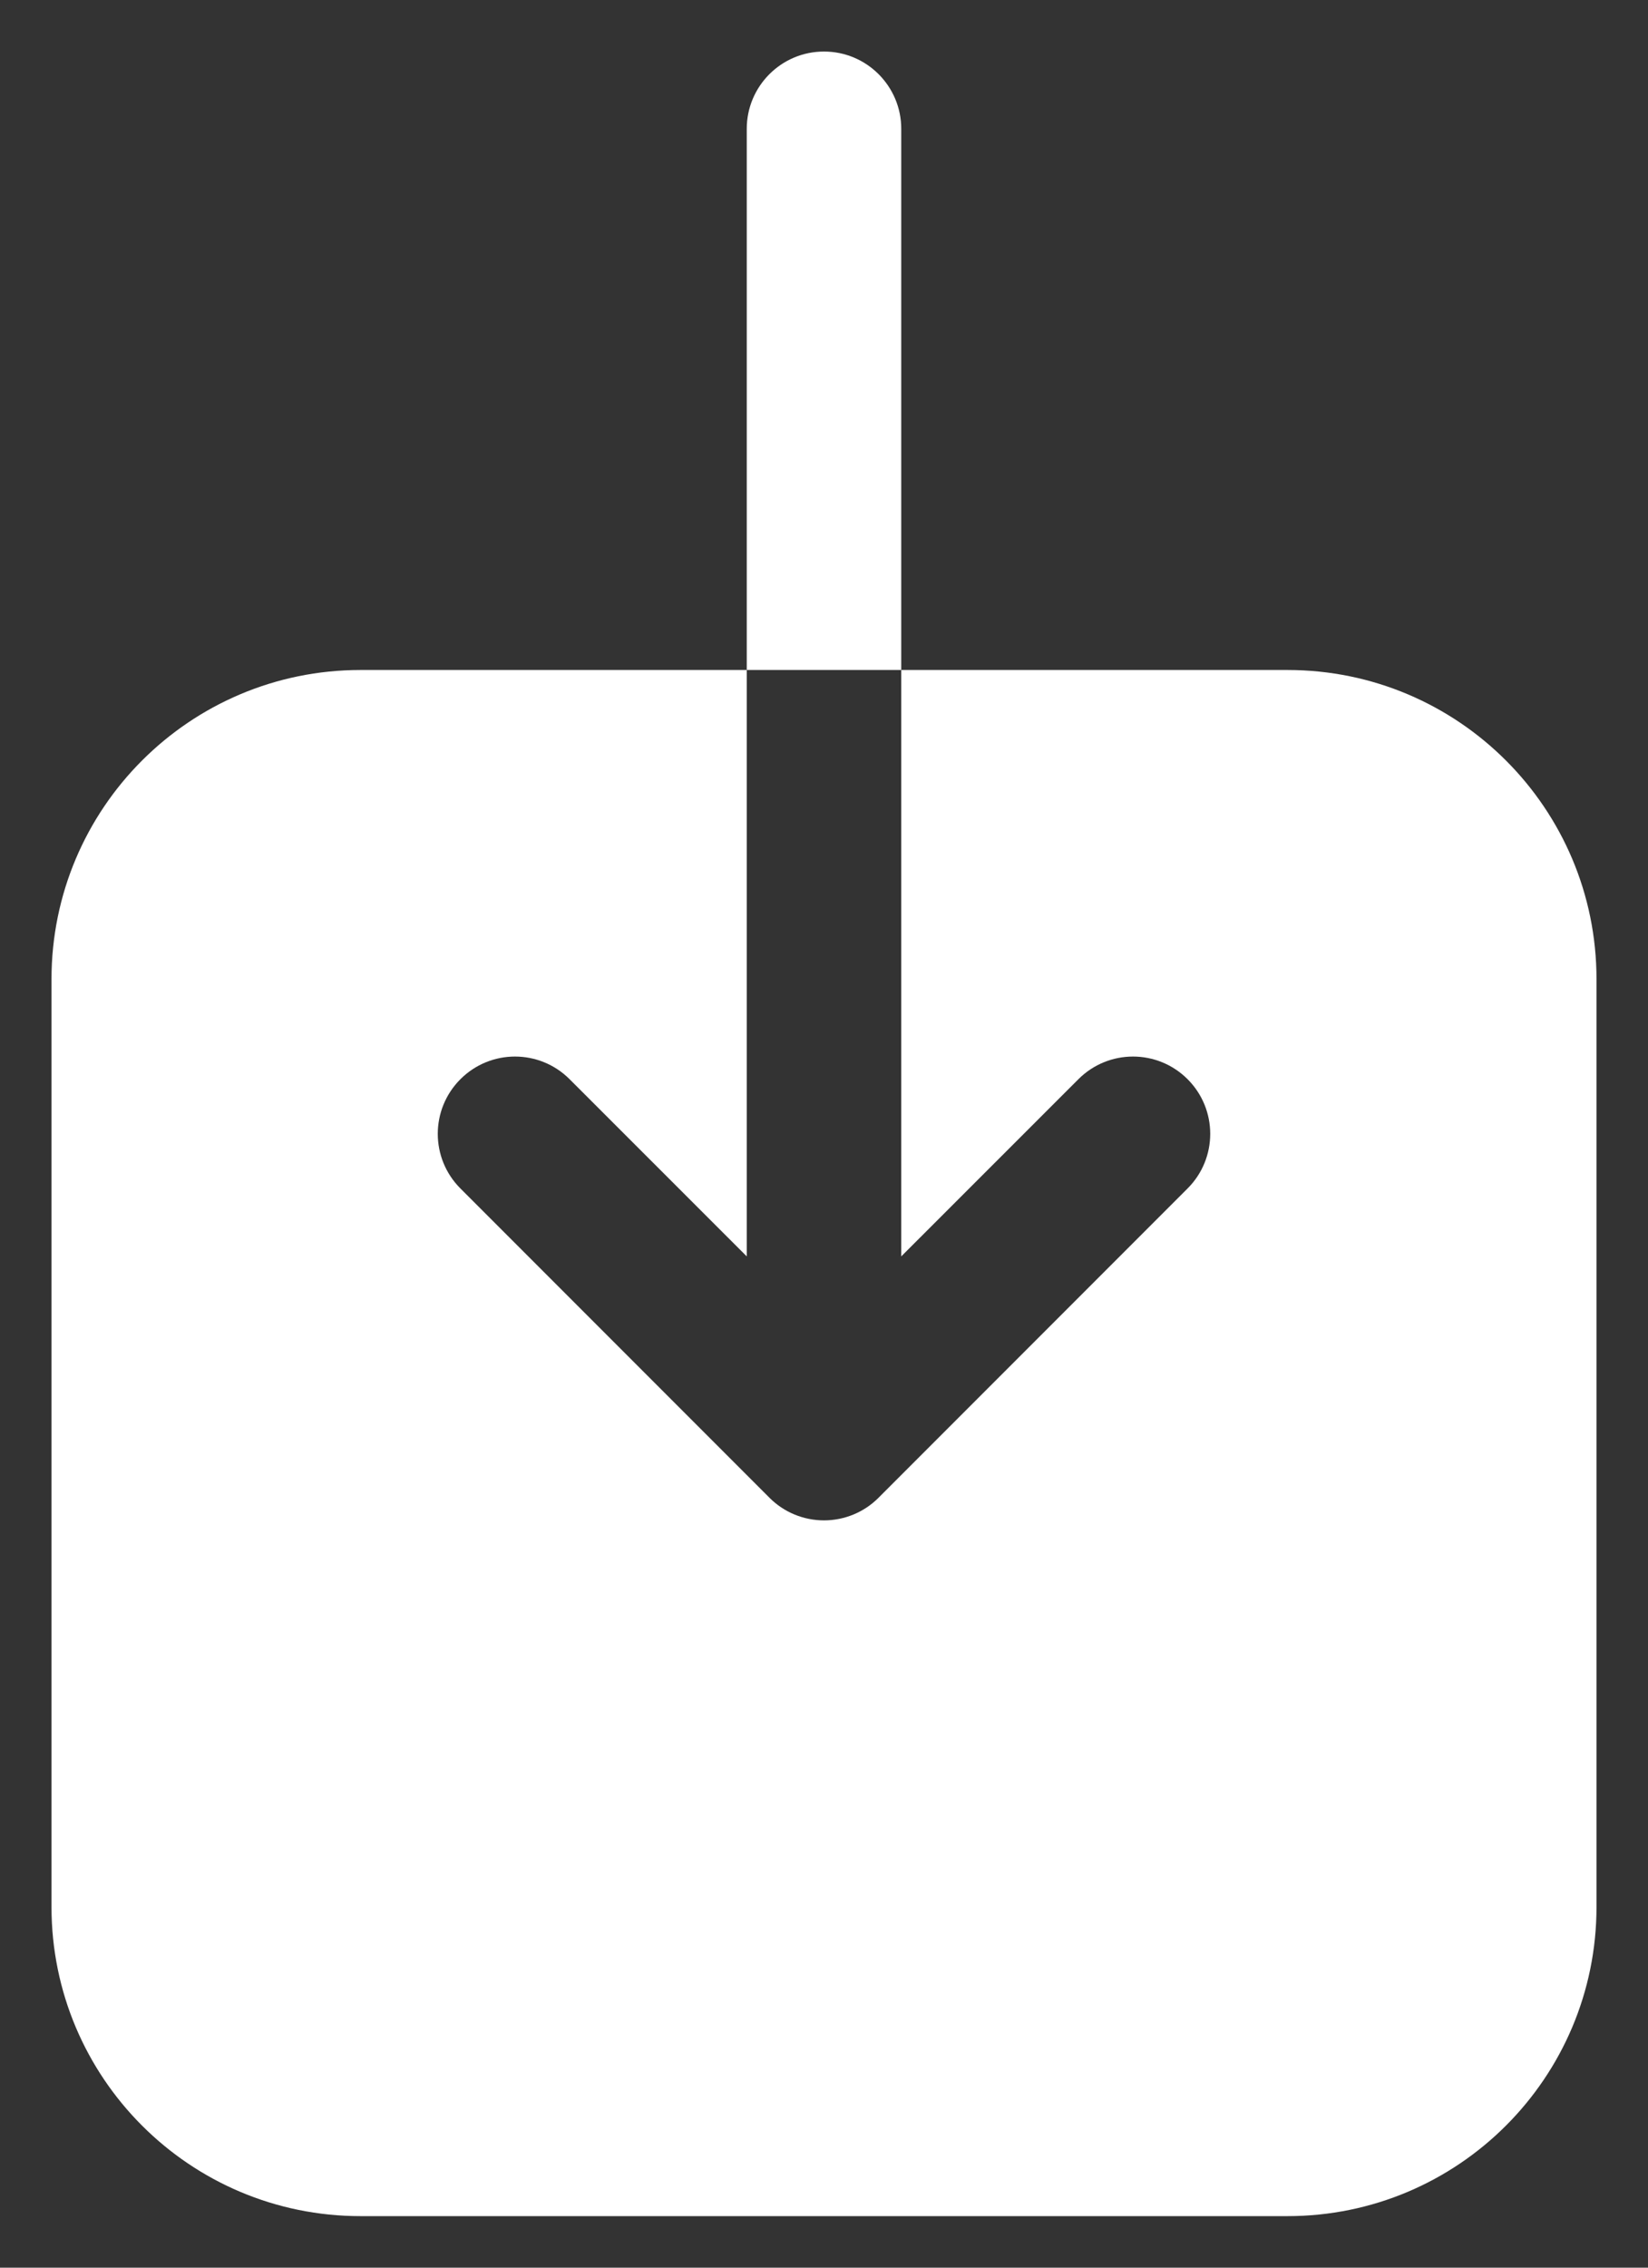
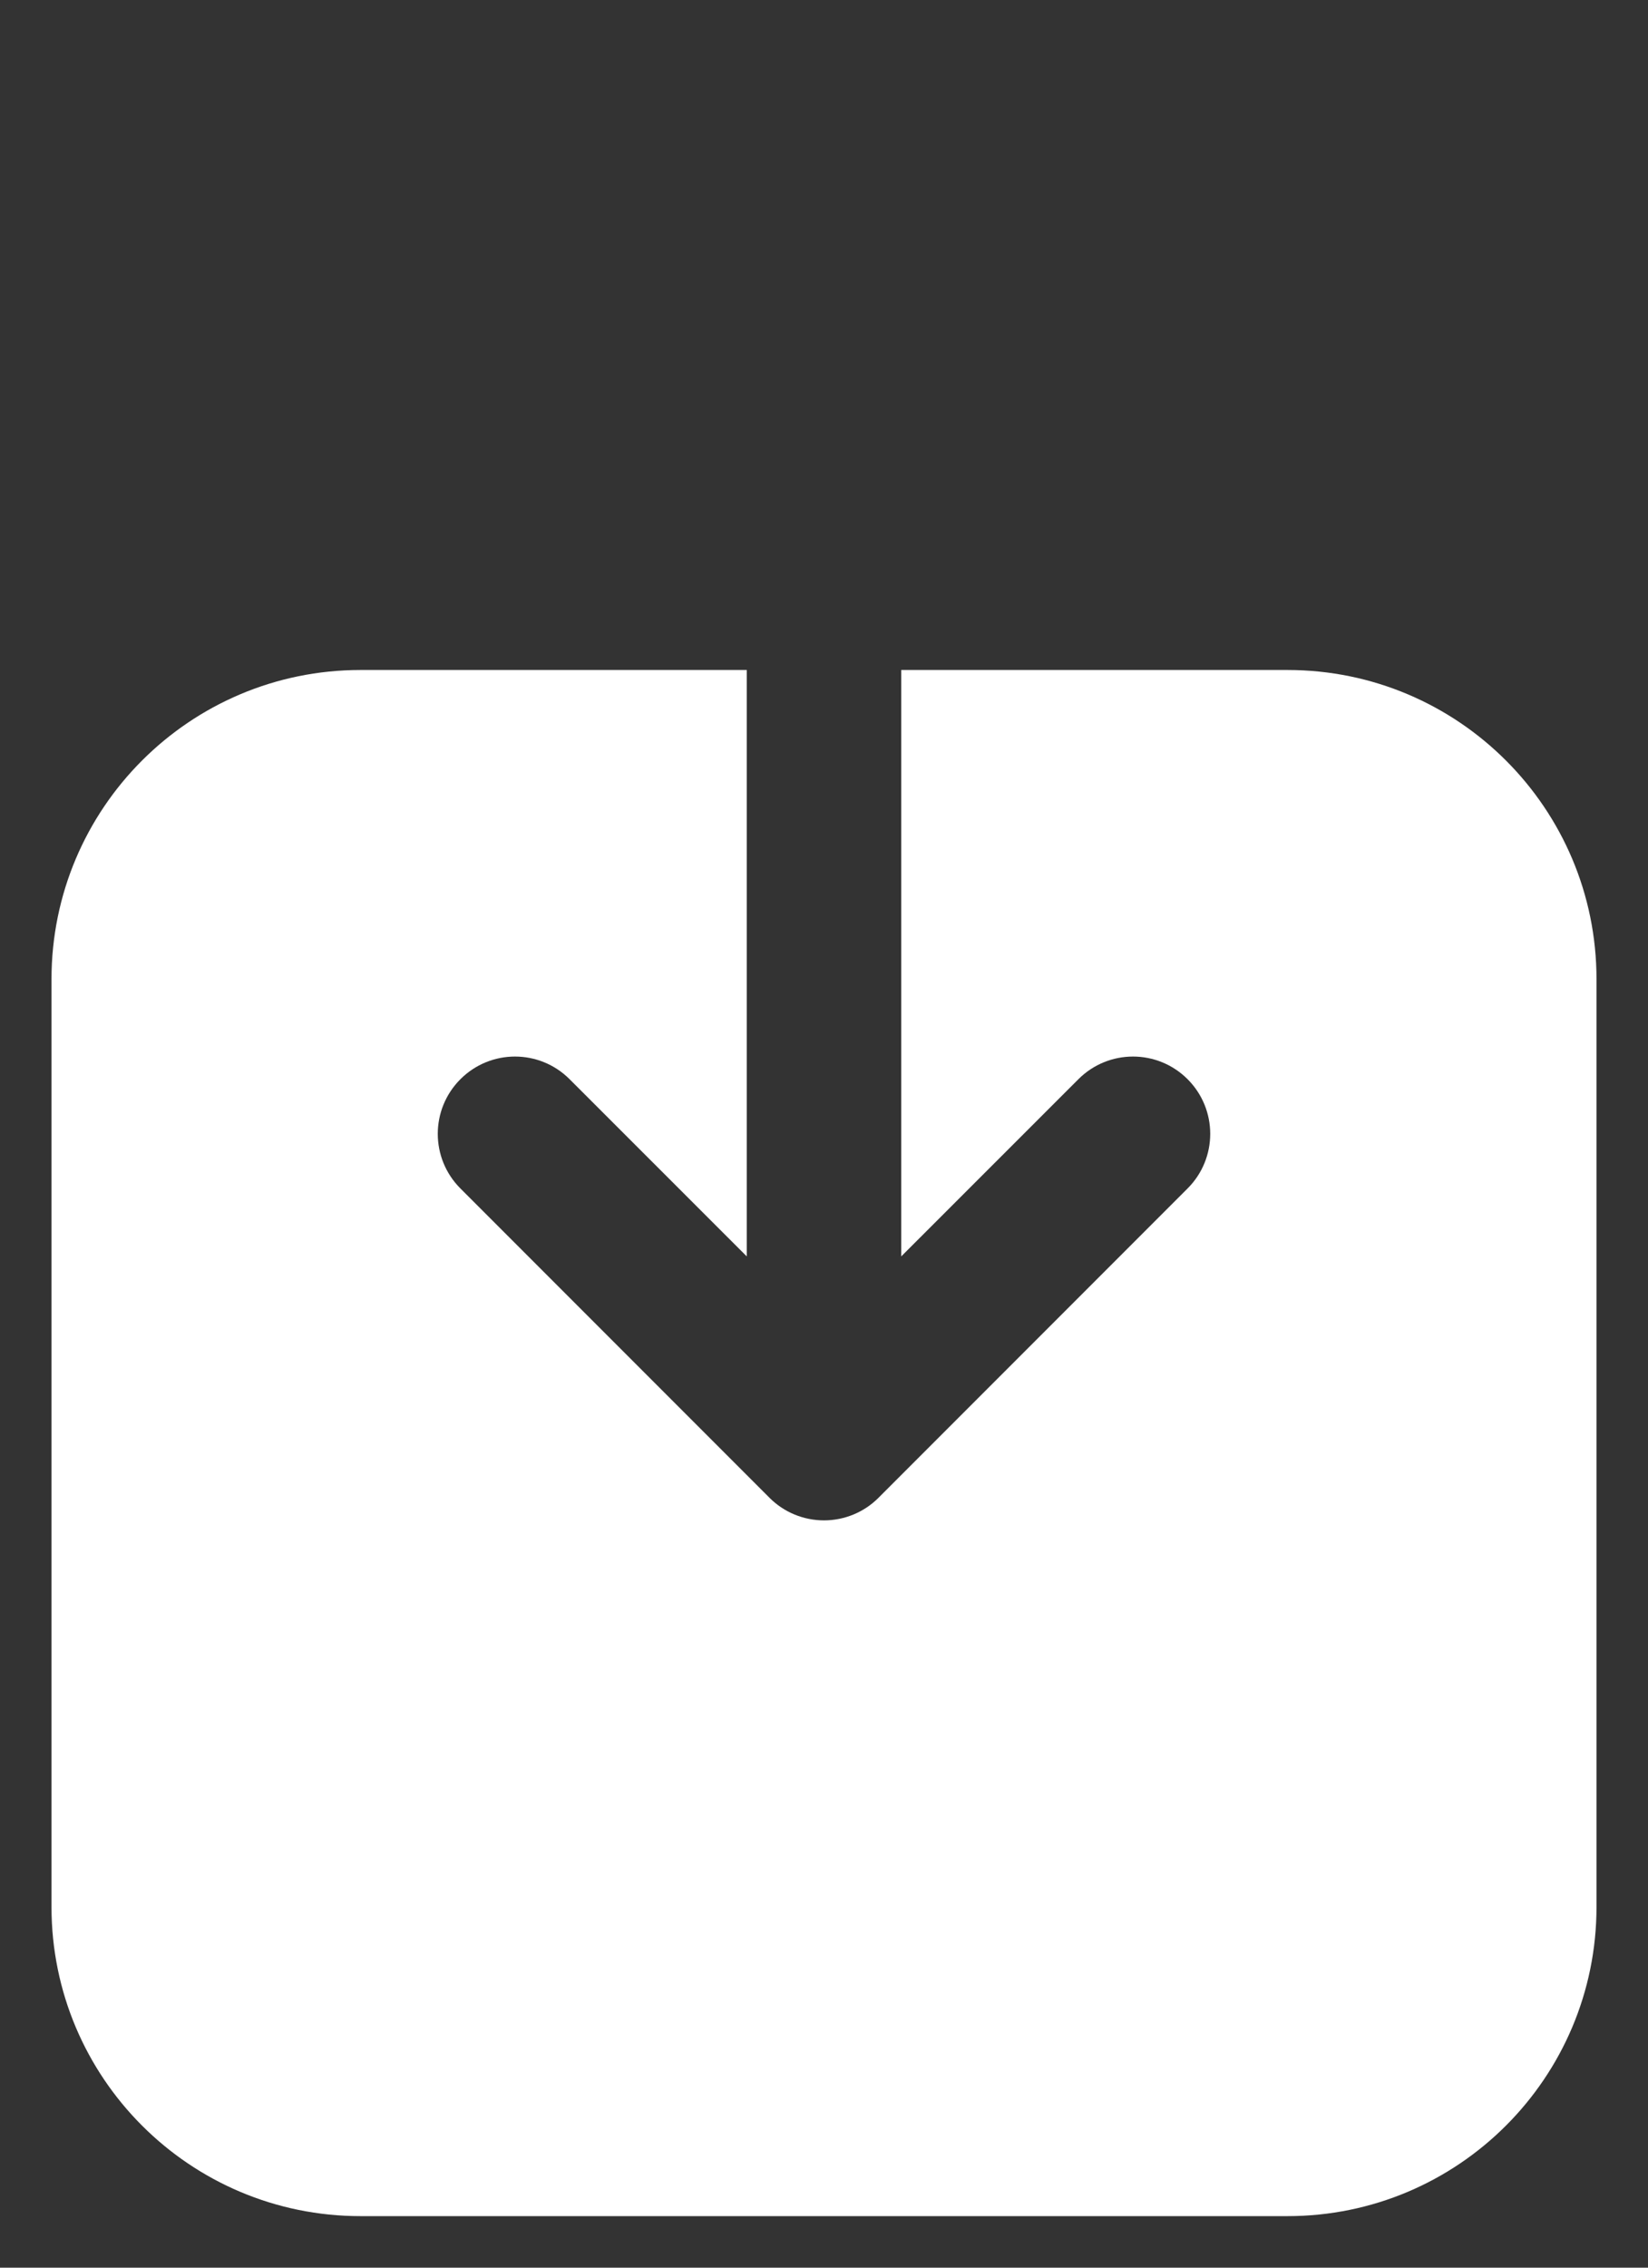
<svg xmlns="http://www.w3.org/2000/svg" width="16" height="22" viewBox="0 0 16 22" fill="none">
  <rect x="0" y="0" width="16" height="22" fill="#333333" stroke="none" />
-   <path d="M8 0.5C8.414 0.5 8.75 0.836 8.75 1.25L8.75 6.5H7.25V1.25C7.25 0.836 7.586 0.5 8 0.5Z" fill="white" />
  <path d="M7.25 6.5L7.25 12.189L5.53 10.47C5.237 10.177 4.763 10.177 4.47 10.47C4.177 10.763 4.177 11.237 4.47 11.53L7.47 14.53C7.61 14.671 7.801 14.75 8 14.75C8.199 14.75 8.39 14.671 8.53 14.53L11.53 11.53C11.823 11.237 11.823 10.763 11.53 10.47C11.237 10.177 10.763 10.177 10.47 10.47L8.75 12.189V6.5H12.5C14.157 6.5 15.5 7.843 15.5 9.5V18.5C15.5 20.157 14.157 21.5 12.5 21.5H3.5C1.843 21.5 0.5 20.157 0.5 18.5V9.5C0.5 7.843 1.843 6.5 3.5 6.5H7.25Z" fill="white" />
</svg>